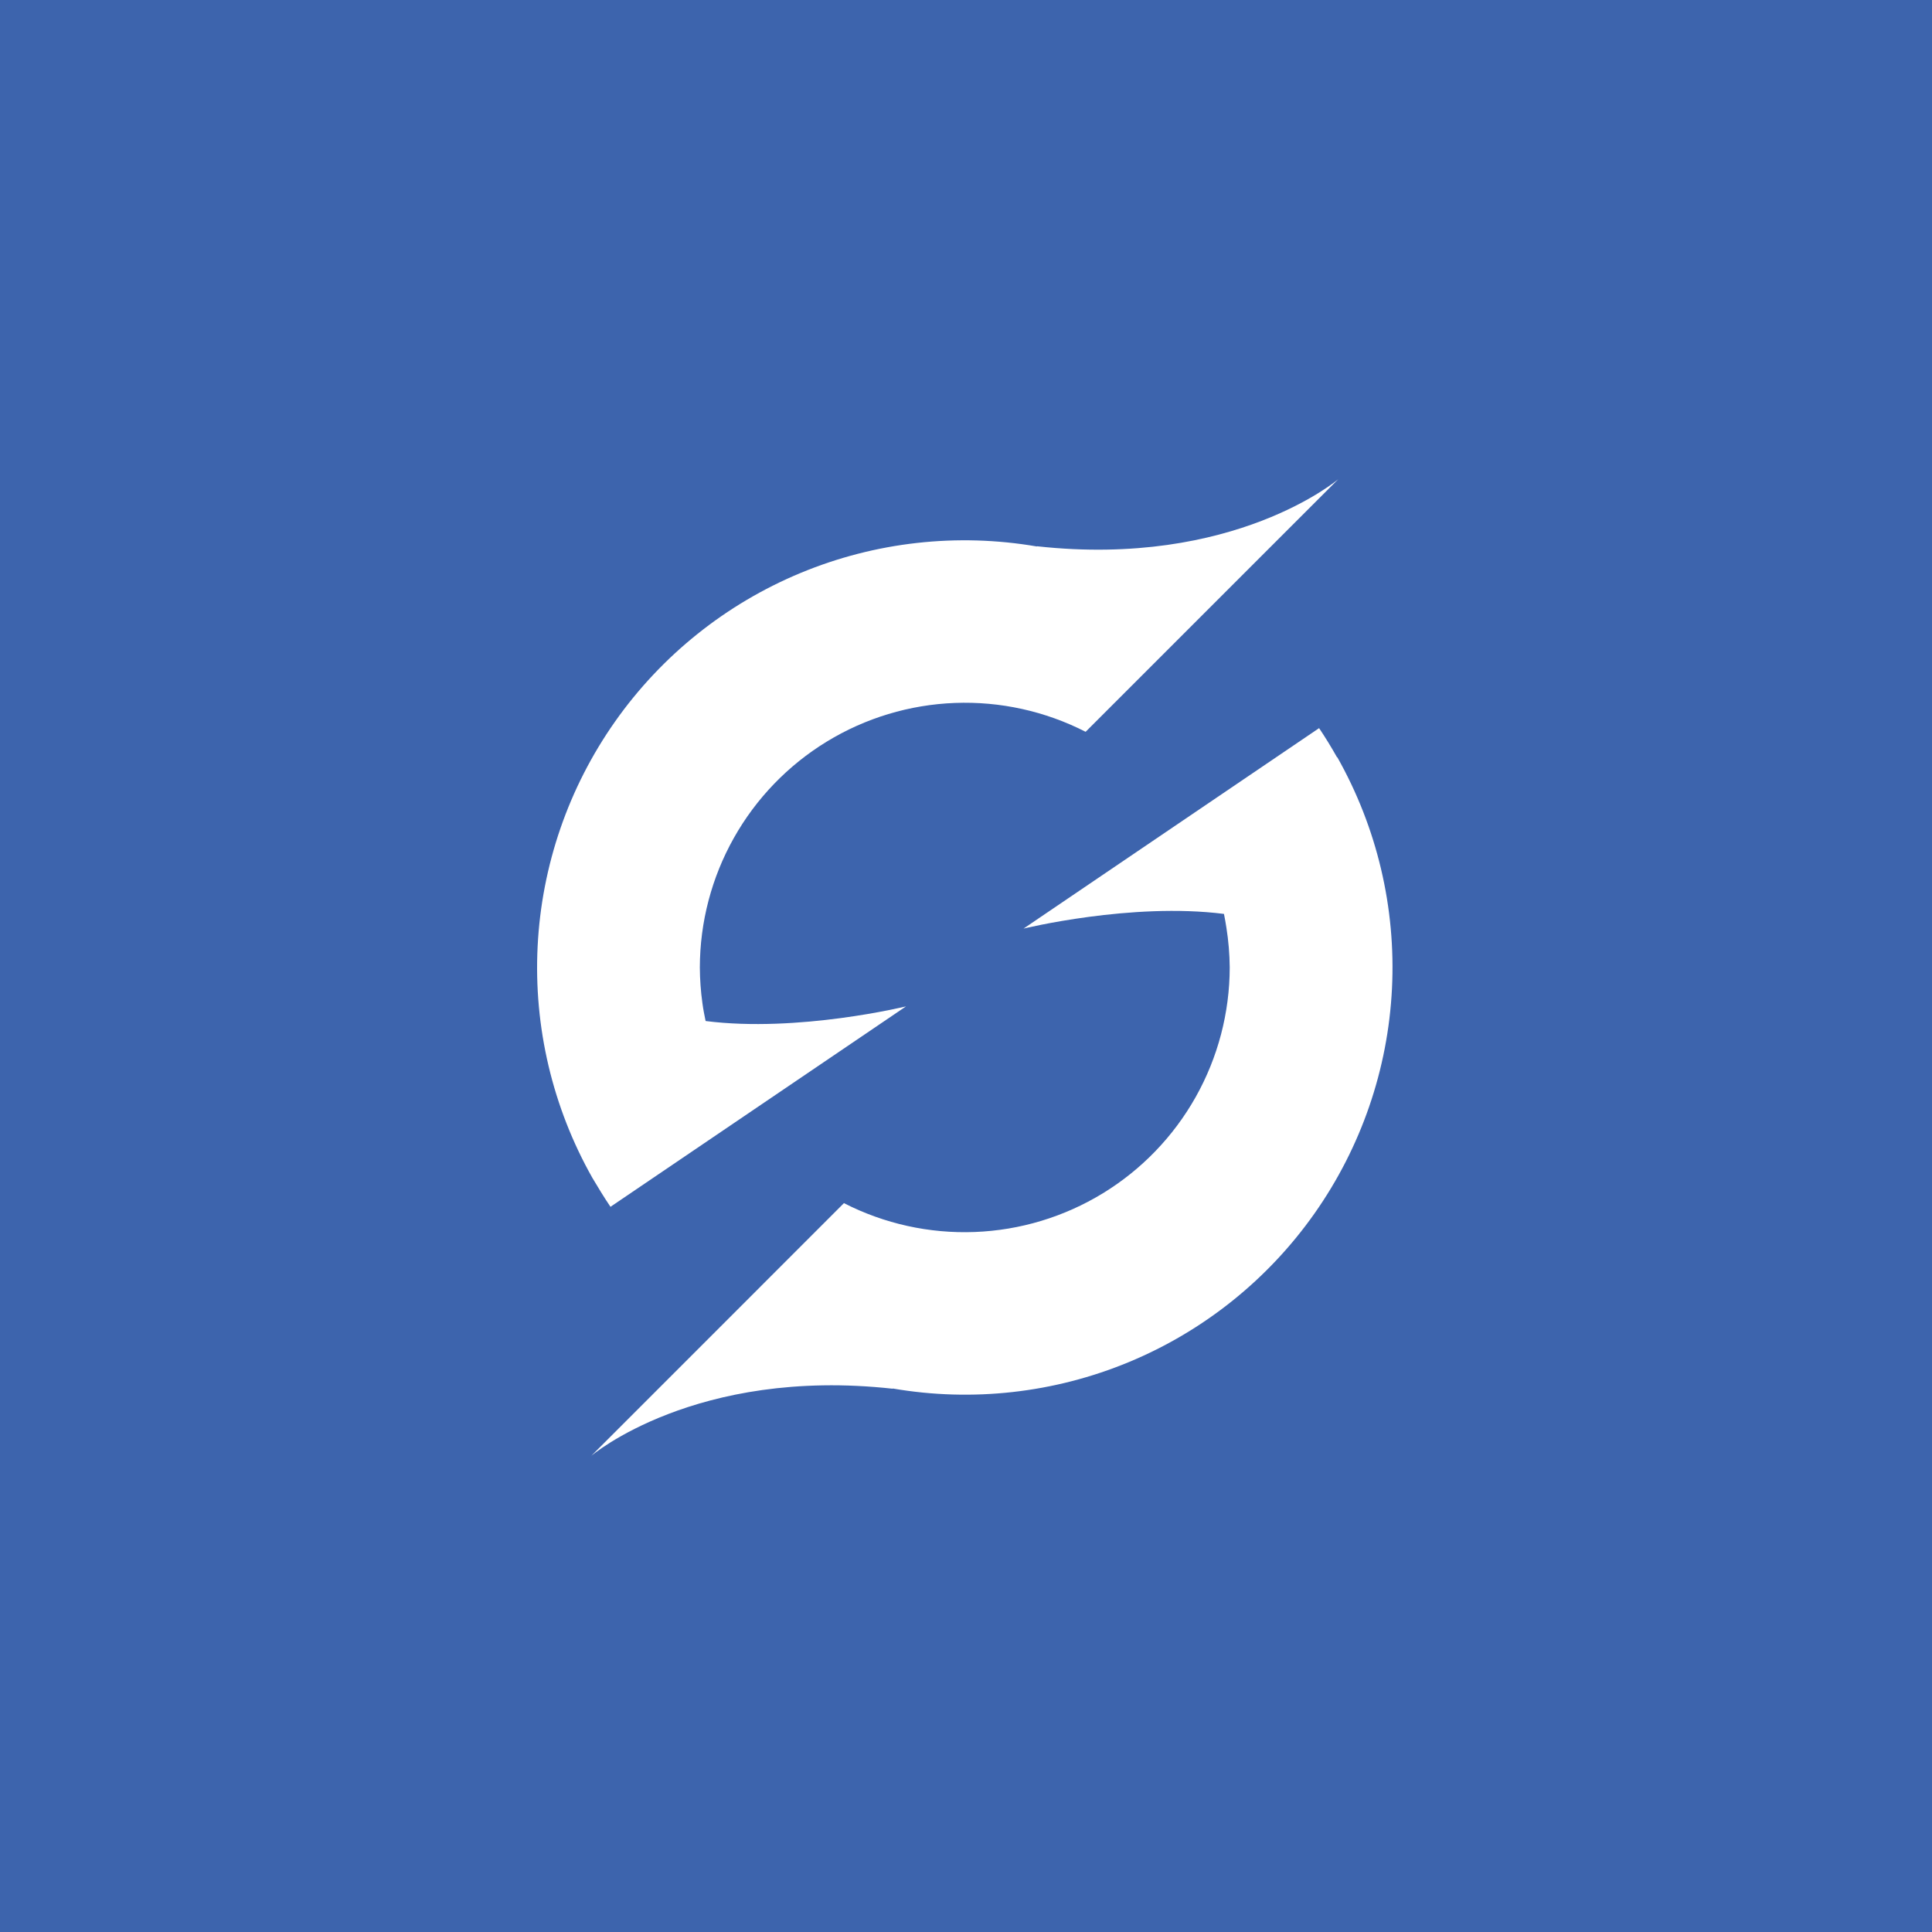
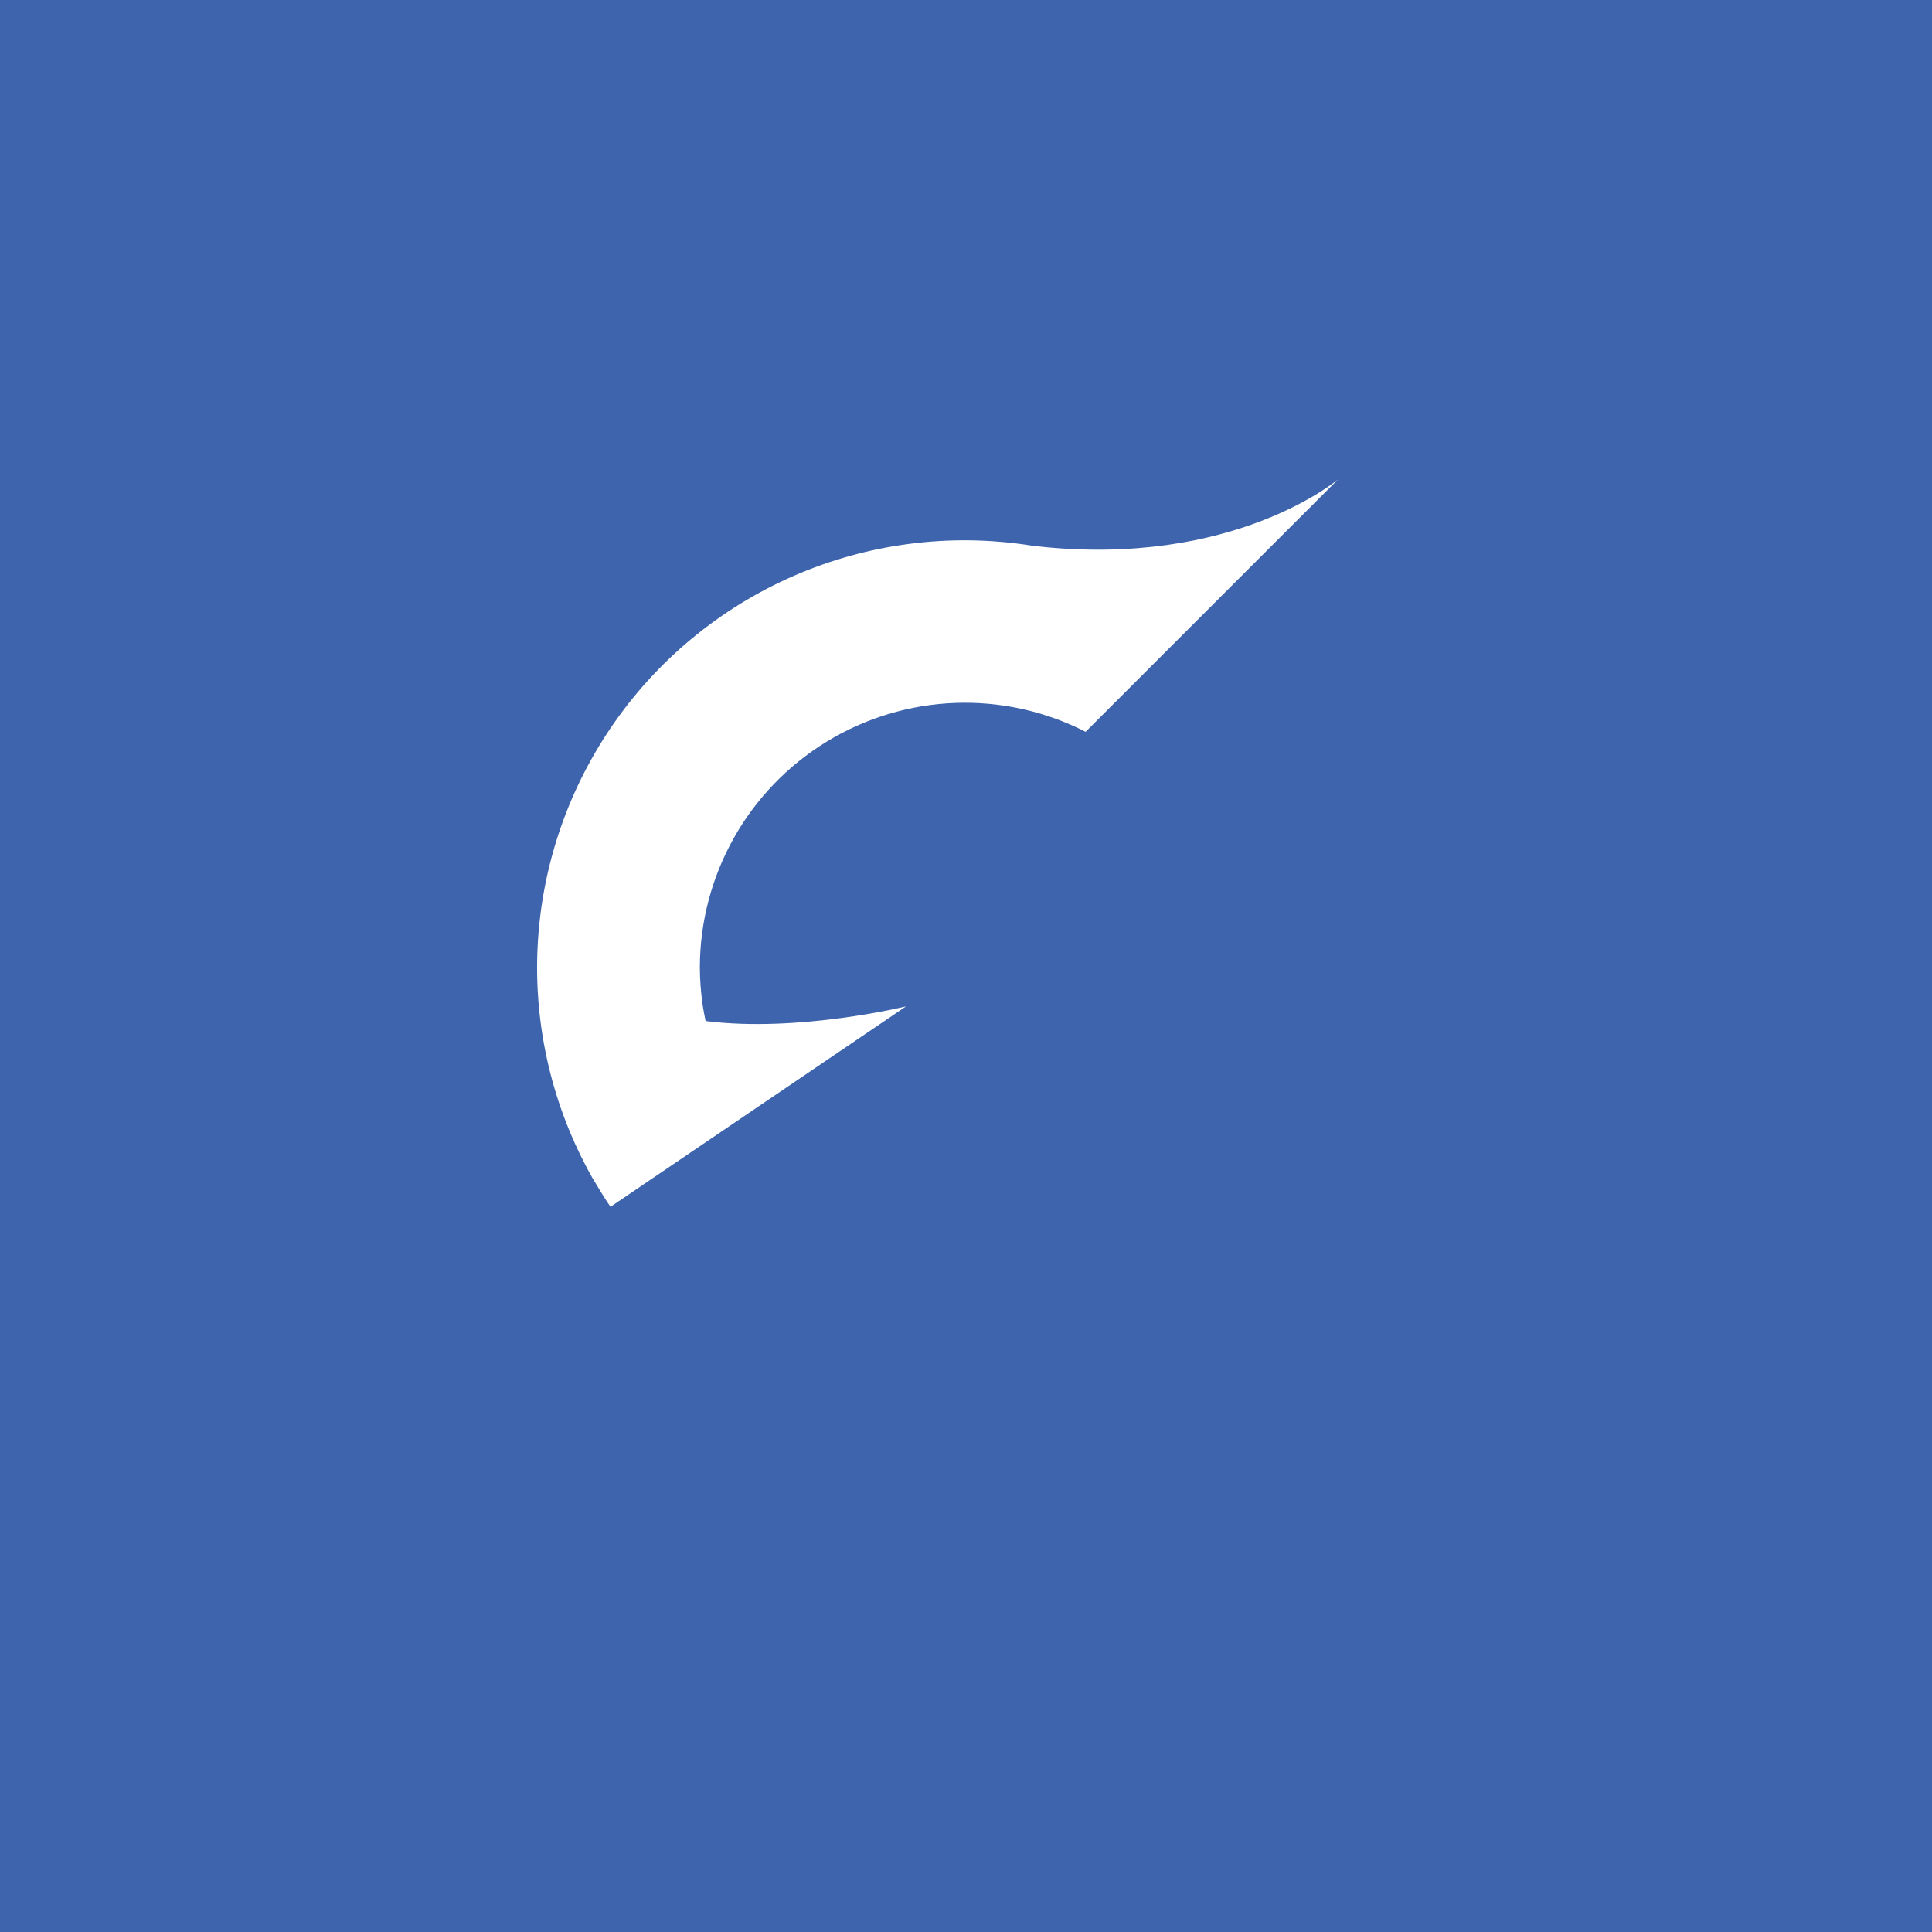
<svg xmlns="http://www.w3.org/2000/svg" width="500" height="500" viewBox="0 0 500 500" fill="none">
  <rect width="500" height="500" fill="#3D64AD" />
-   <path d="M346.03 196C344.57 193.42 343.03 190.89 341.38 188.44L264.89 240.32C264.89 240.32 292.81 233.47 316.76 236.52C317 237.694 317.21 238.874 317.39 240.06C317.933 243.471 318.221 246.917 318.25 250.37C318.234 262.11 315.207 273.649 309.458 283.884C303.708 294.118 295.428 302.707 285.411 308.827C275.393 314.948 263.973 318.396 252.242 318.841C240.511 319.286 228.862 316.714 218.41 311.37L187.76 342.03L153.02 376.77C153.02 376.77 179.96 353.77 231.02 359.4V359.34C251.642 362.89 272.849 360.516 292.176 352.494C311.504 344.472 328.159 331.132 340.207 314.023C352.255 296.914 359.203 276.737 360.243 255.837C361.282 234.937 356.371 214.171 346.08 195.95L346.03 196Z" fill="white" />
  <path d="M157.99 312.32L234.479 260.45C234.479 260.45 206.56 267.29 182.61 264.24C182.3 262.72 181.999 261.24 181.789 259.65C181.36 256.582 181.136 253.488 181.119 250.39C181.135 238.651 184.162 227.112 189.912 216.877C195.662 206.642 203.941 198.054 213.958 191.933C223.976 185.813 235.396 182.365 247.127 181.92C258.858 181.474 270.507 184.046 280.959 189.39L311.61 158.74L346.36 124C346.36 124 319.42 147 268.36 141.37V141.43C247.737 137.881 226.53 140.255 207.203 148.276C187.876 156.298 171.221 169.638 159.172 186.748C147.124 203.857 140.176 224.033 139.137 244.933C138.097 265.833 143.008 286.6 153.3 304.82C154.8 307.34 156.33 309.87 157.99 312.32Z" fill="white" />
</svg>